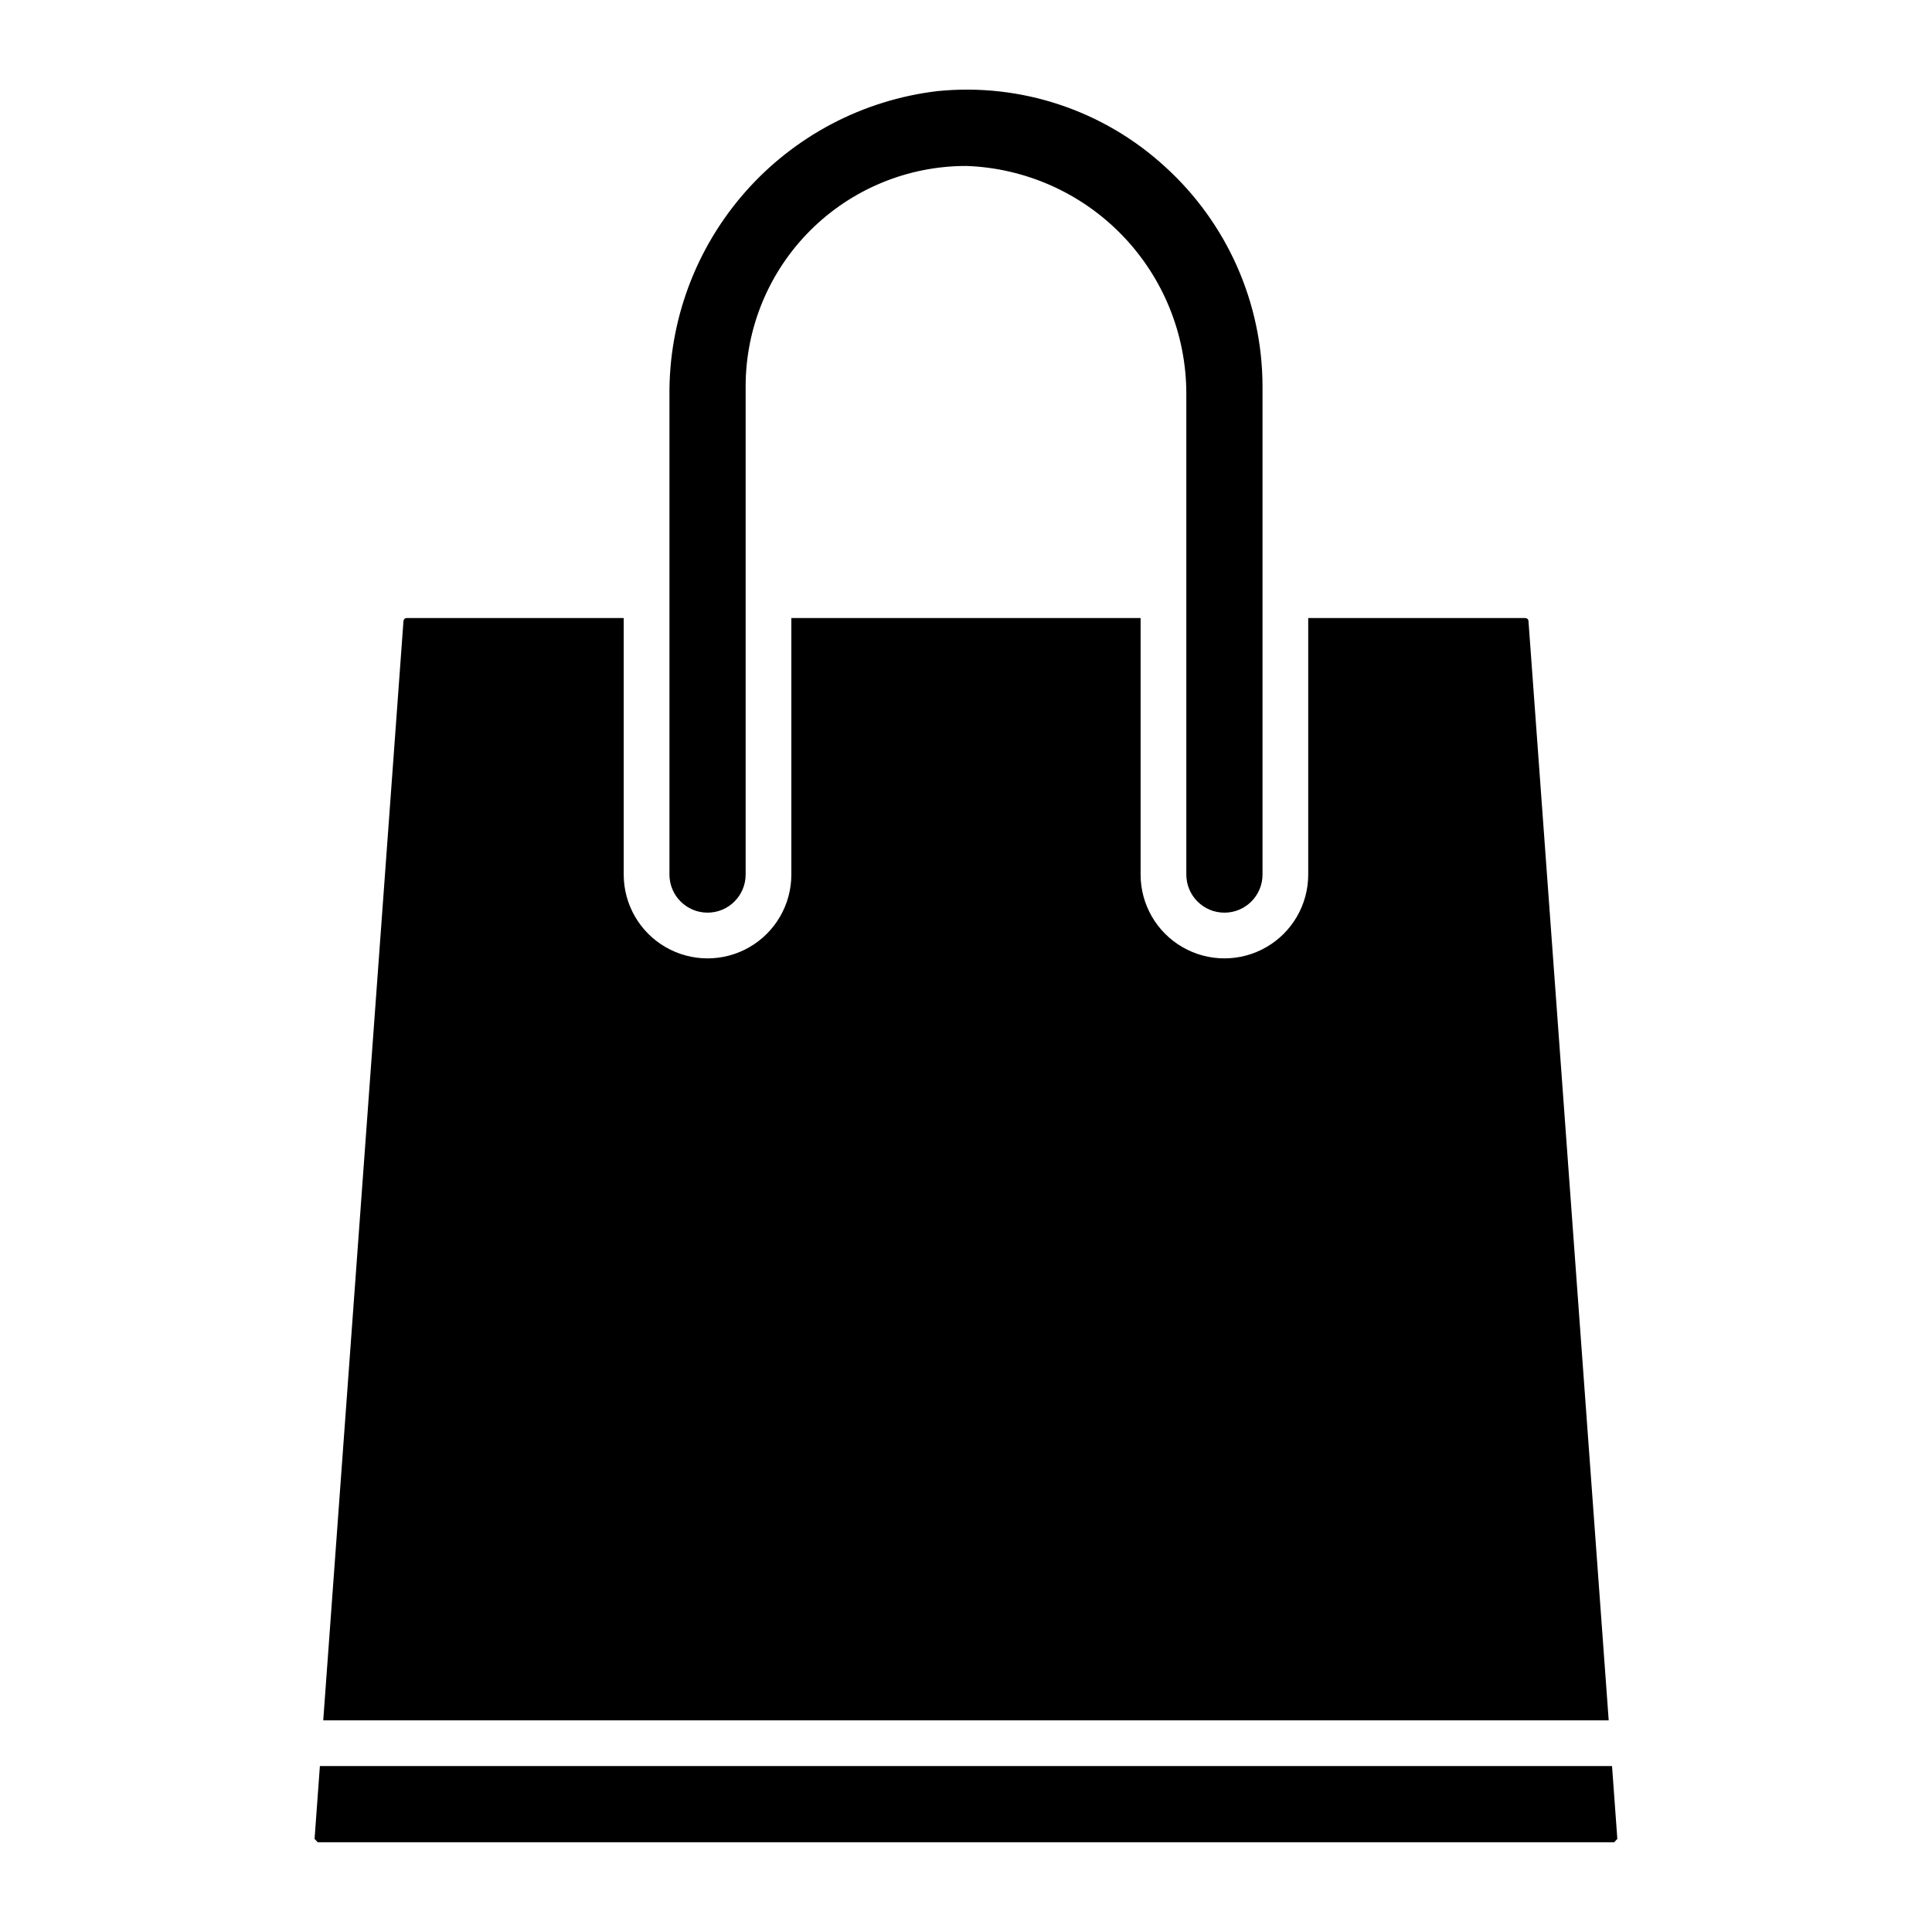
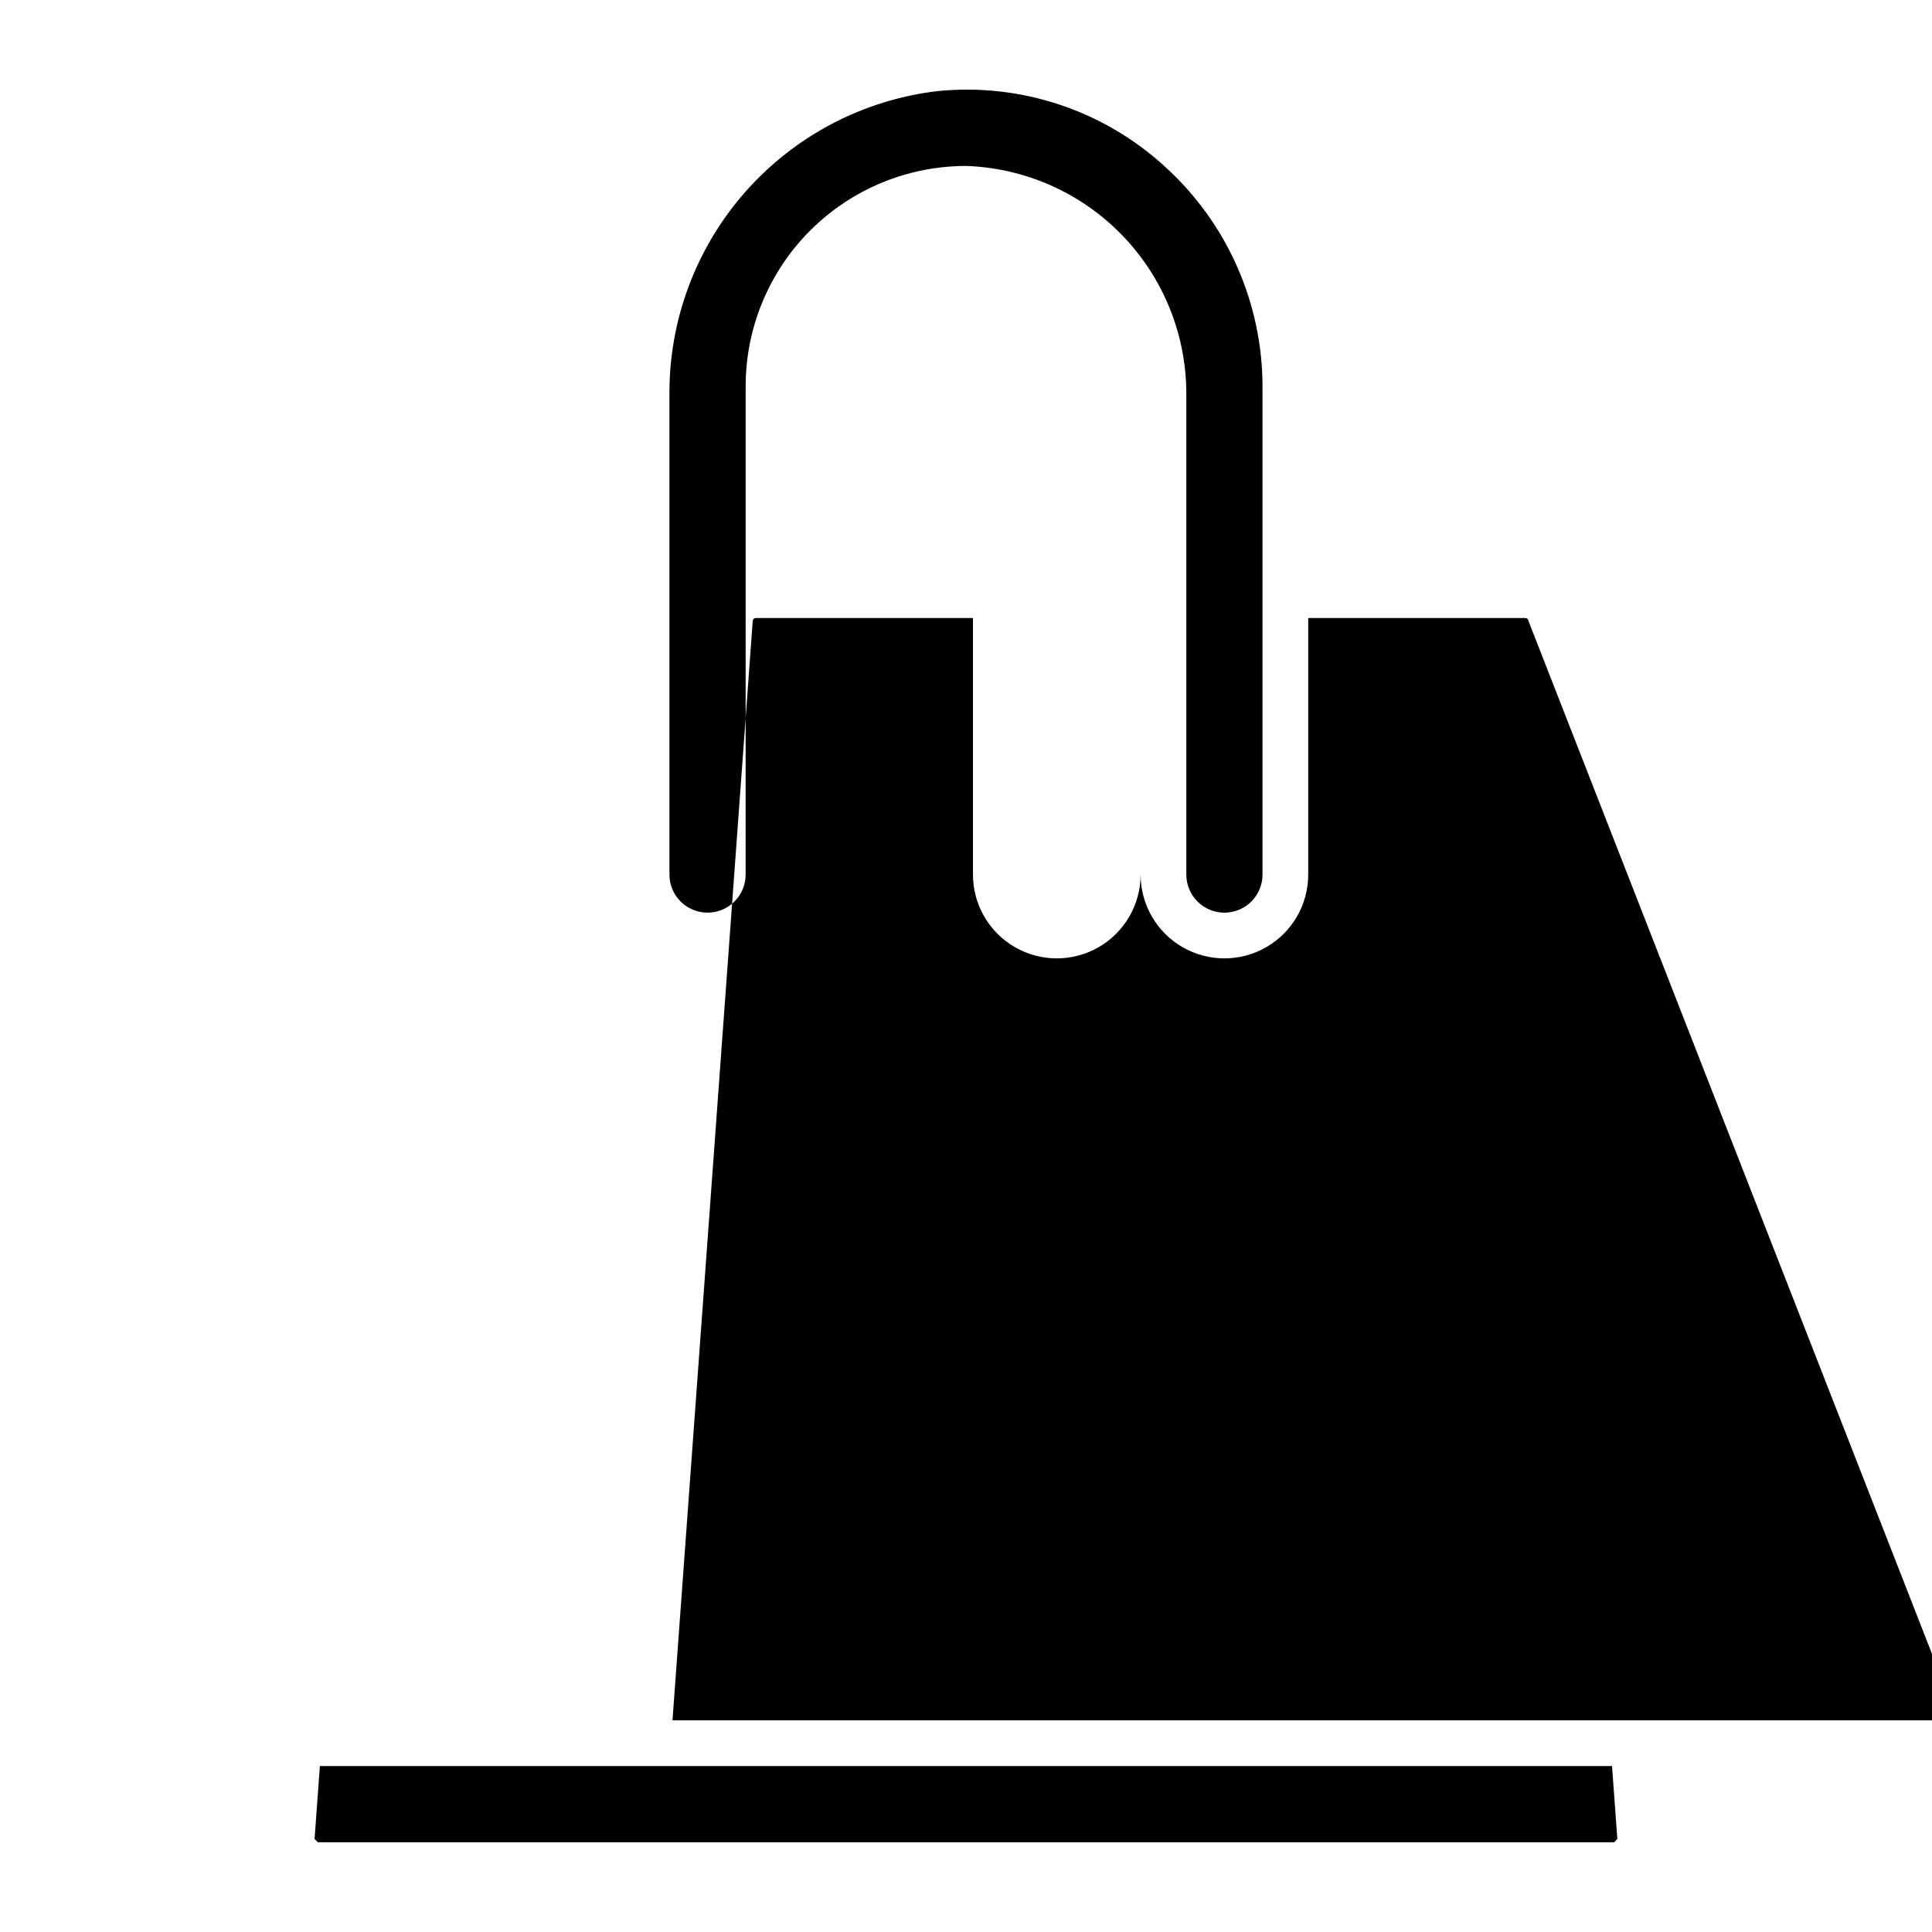
<svg xmlns="http://www.w3.org/2000/svg" fill="#000000" width="800px" height="800px" version="1.1" viewBox="144 144 512 512">
-   <path d="m321.41 375.77v-126.92c-0.191-19.836 6.949-39.043 20.051-53.934 13.102-14.895 31.242-24.426 50.938-26.766 22.094-2.246 44.094 5.078 60.438 20.113 16.359 14.895 25.703 35.984 25.742 58.109v129.4c0 5.574-4.519 10.094-10.094 10.094-5.578 0-10.098-4.519-10.098-10.094v-127.59c-0.043-15.621-6.137-30.617-17-41.84-10.863-11.227-25.656-17.805-41.266-18.359-15.504-0.027-30.387 6.113-41.363 17.062-10.977 10.953-17.148 25.816-17.156 41.324v129.4c0 5.574-4.519 10.094-10.098 10.094-5.574 0-10.094-4.519-10.094-10.094zm227.65-67.211c-0.035-0.434-0.395-0.77-0.828-0.773h-57.539v67.984c0 7.934-4.234 15.266-11.105 19.234-6.875 3.969-15.34 3.969-22.211 0-6.875-3.969-11.105-11.301-11.105-19.234v-67.984h-92.555v67.984c0 7.934-4.234 15.266-11.105 19.234-6.875 3.969-15.34 3.969-22.215 0-6.871-3.969-11.105-11.301-11.105-19.234v-67.984h-57.539c-0.438 0.004-0.797 0.344-0.828 0.781l-21.262 291.34h340.66zm22.145 303.46h-342.43l-1.41 19.301 0.828 0.891h343.59l0.828-0.891z" />
+   <path d="m321.41 375.77v-126.92c-0.191-19.836 6.949-39.043 20.051-53.934 13.102-14.895 31.242-24.426 50.938-26.766 22.094-2.246 44.094 5.078 60.438 20.113 16.359 14.895 25.703 35.984 25.742 58.109v129.4c0 5.574-4.519 10.094-10.094 10.094-5.578 0-10.098-4.519-10.098-10.094v-127.59c-0.043-15.621-6.137-30.617-17-41.84-10.863-11.227-25.656-17.805-41.266-18.359-15.504-0.027-30.387 6.113-41.363 17.062-10.977 10.953-17.148 25.816-17.156 41.324v129.4c0 5.574-4.519 10.094-10.098 10.094-5.574 0-10.094-4.519-10.094-10.094zm227.65-67.211c-0.035-0.434-0.395-0.77-0.828-0.773h-57.539v67.984c0 7.934-4.234 15.266-11.105 19.234-6.875 3.969-15.34 3.969-22.211 0-6.875-3.969-11.105-11.301-11.105-19.234v-67.984v67.984c0 7.934-4.234 15.266-11.105 19.234-6.875 3.969-15.34 3.969-22.215 0-6.871-3.969-11.105-11.301-11.105-19.234v-67.984h-57.539c-0.438 0.004-0.797 0.344-0.828 0.781l-21.262 291.34h340.66zm22.145 303.46h-342.43l-1.41 19.301 0.828 0.891h343.59l0.828-0.891z" />
</svg>